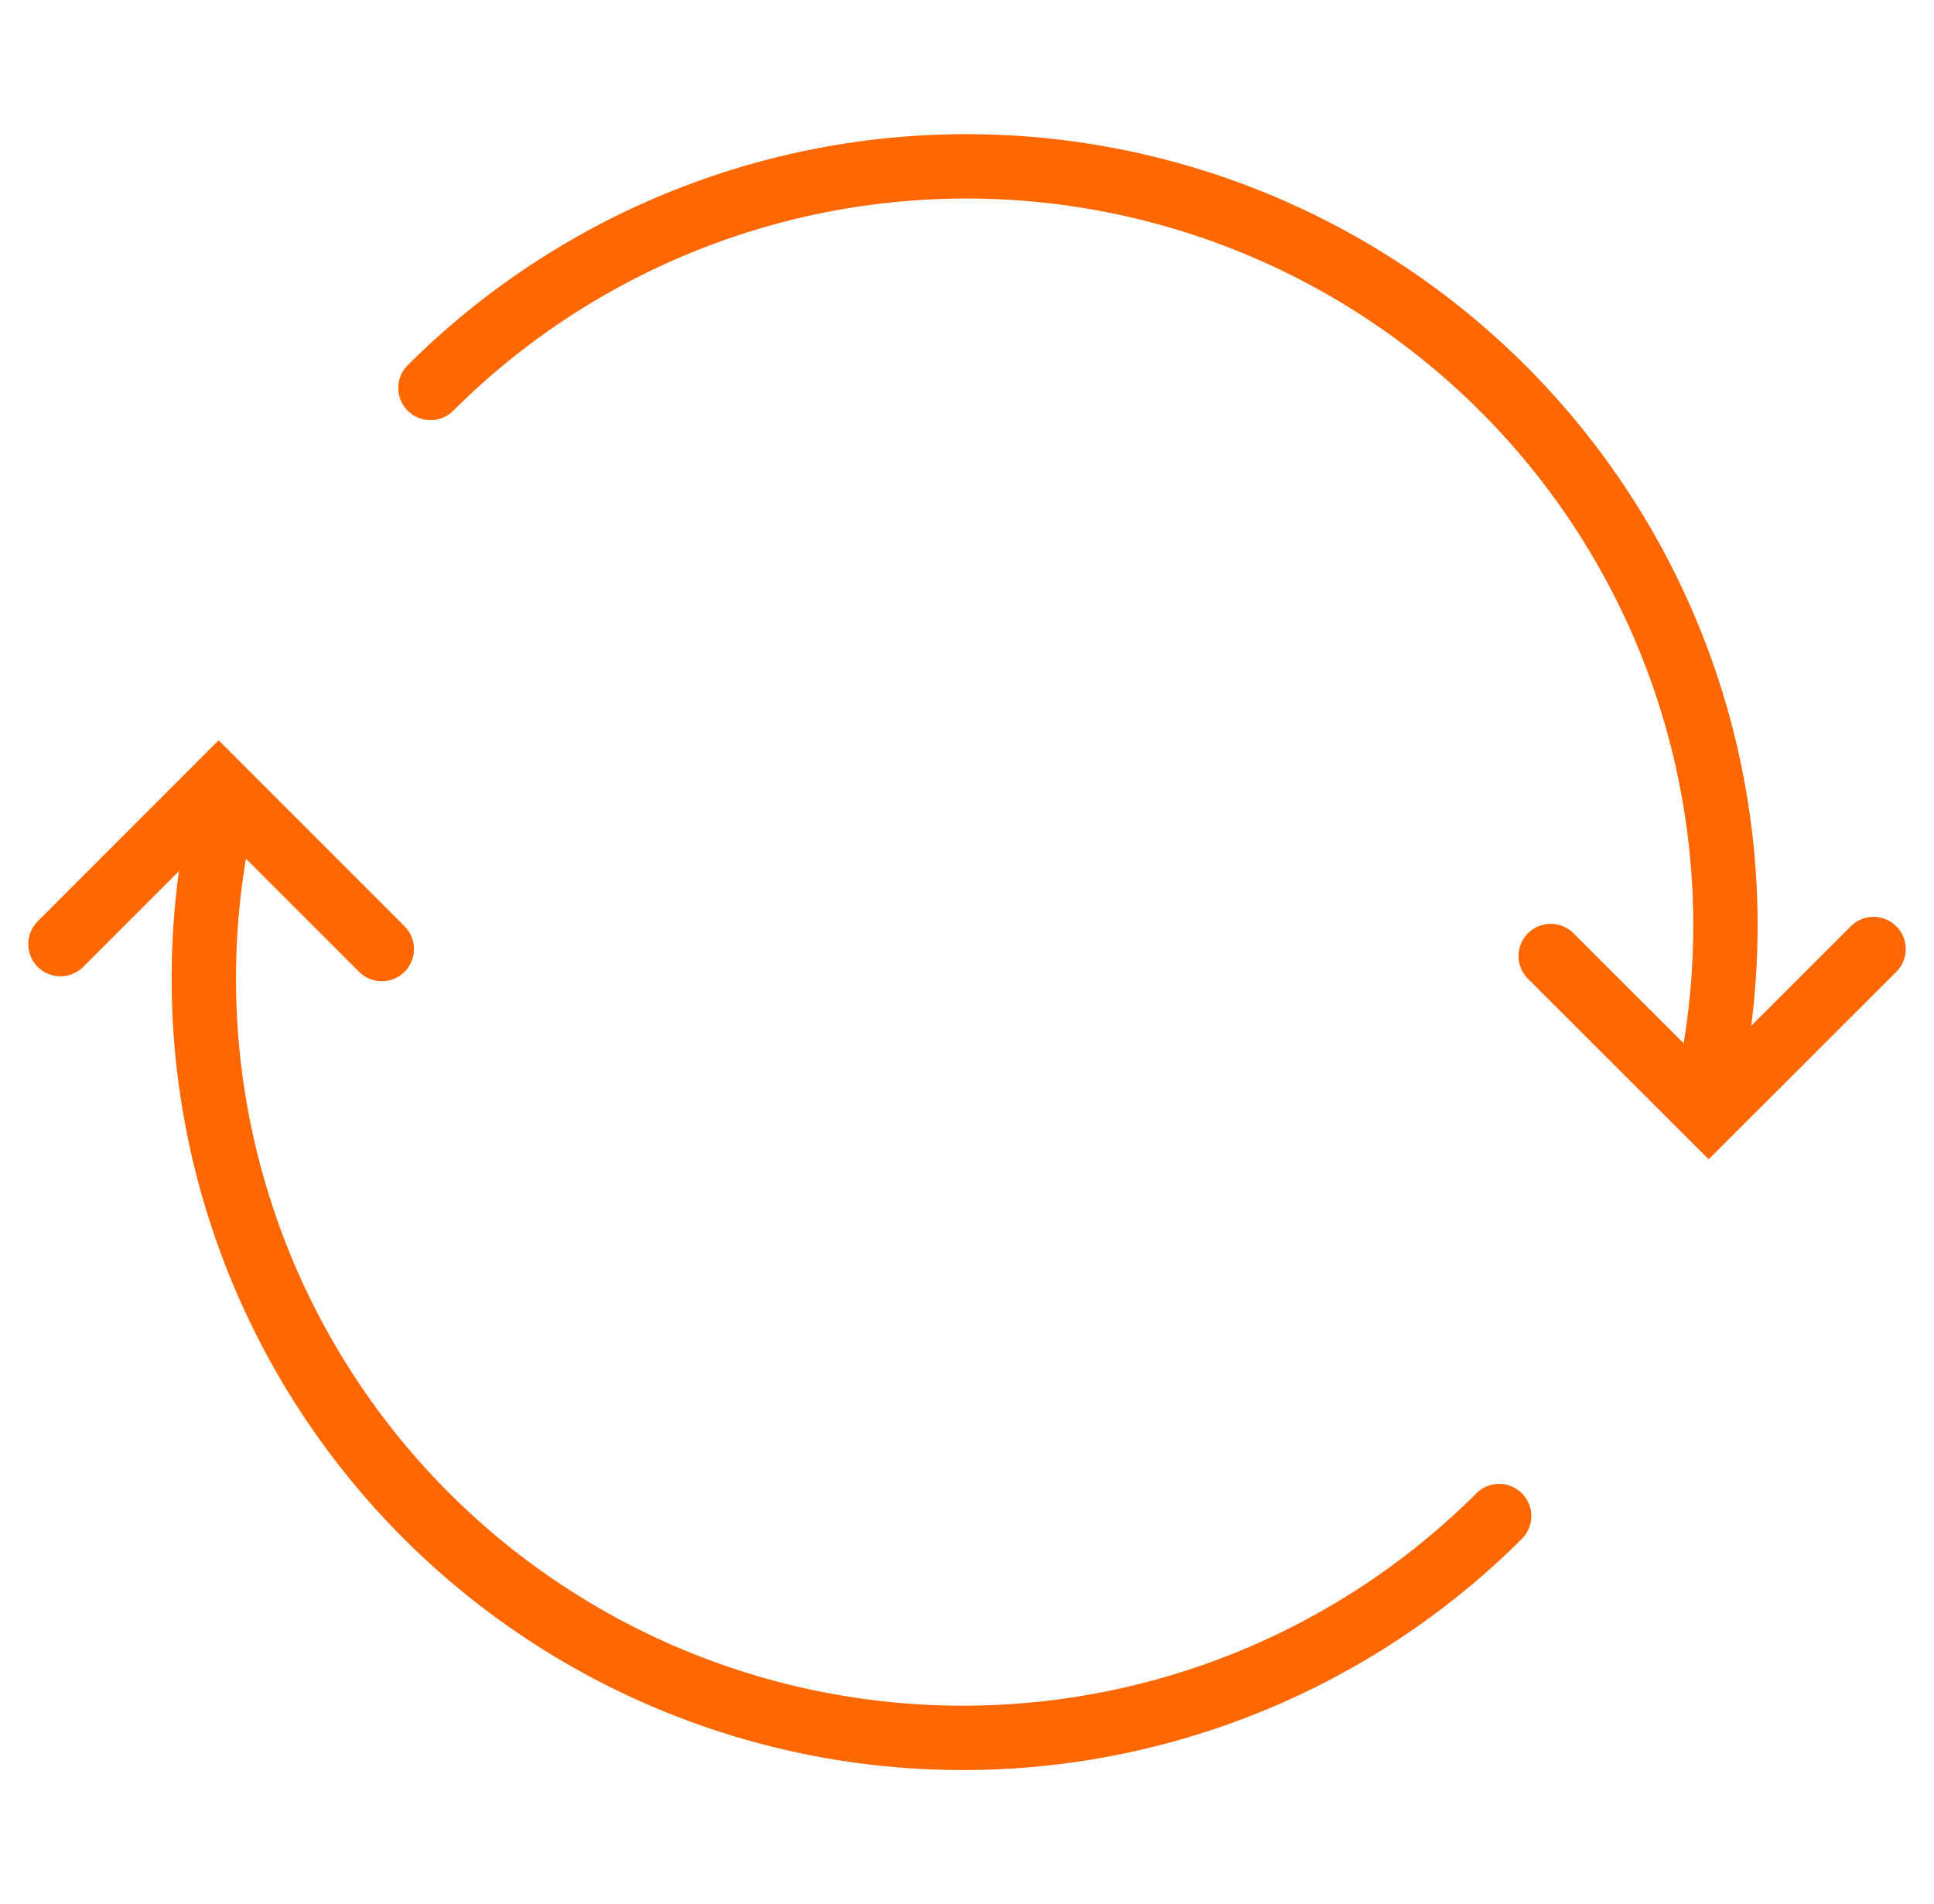
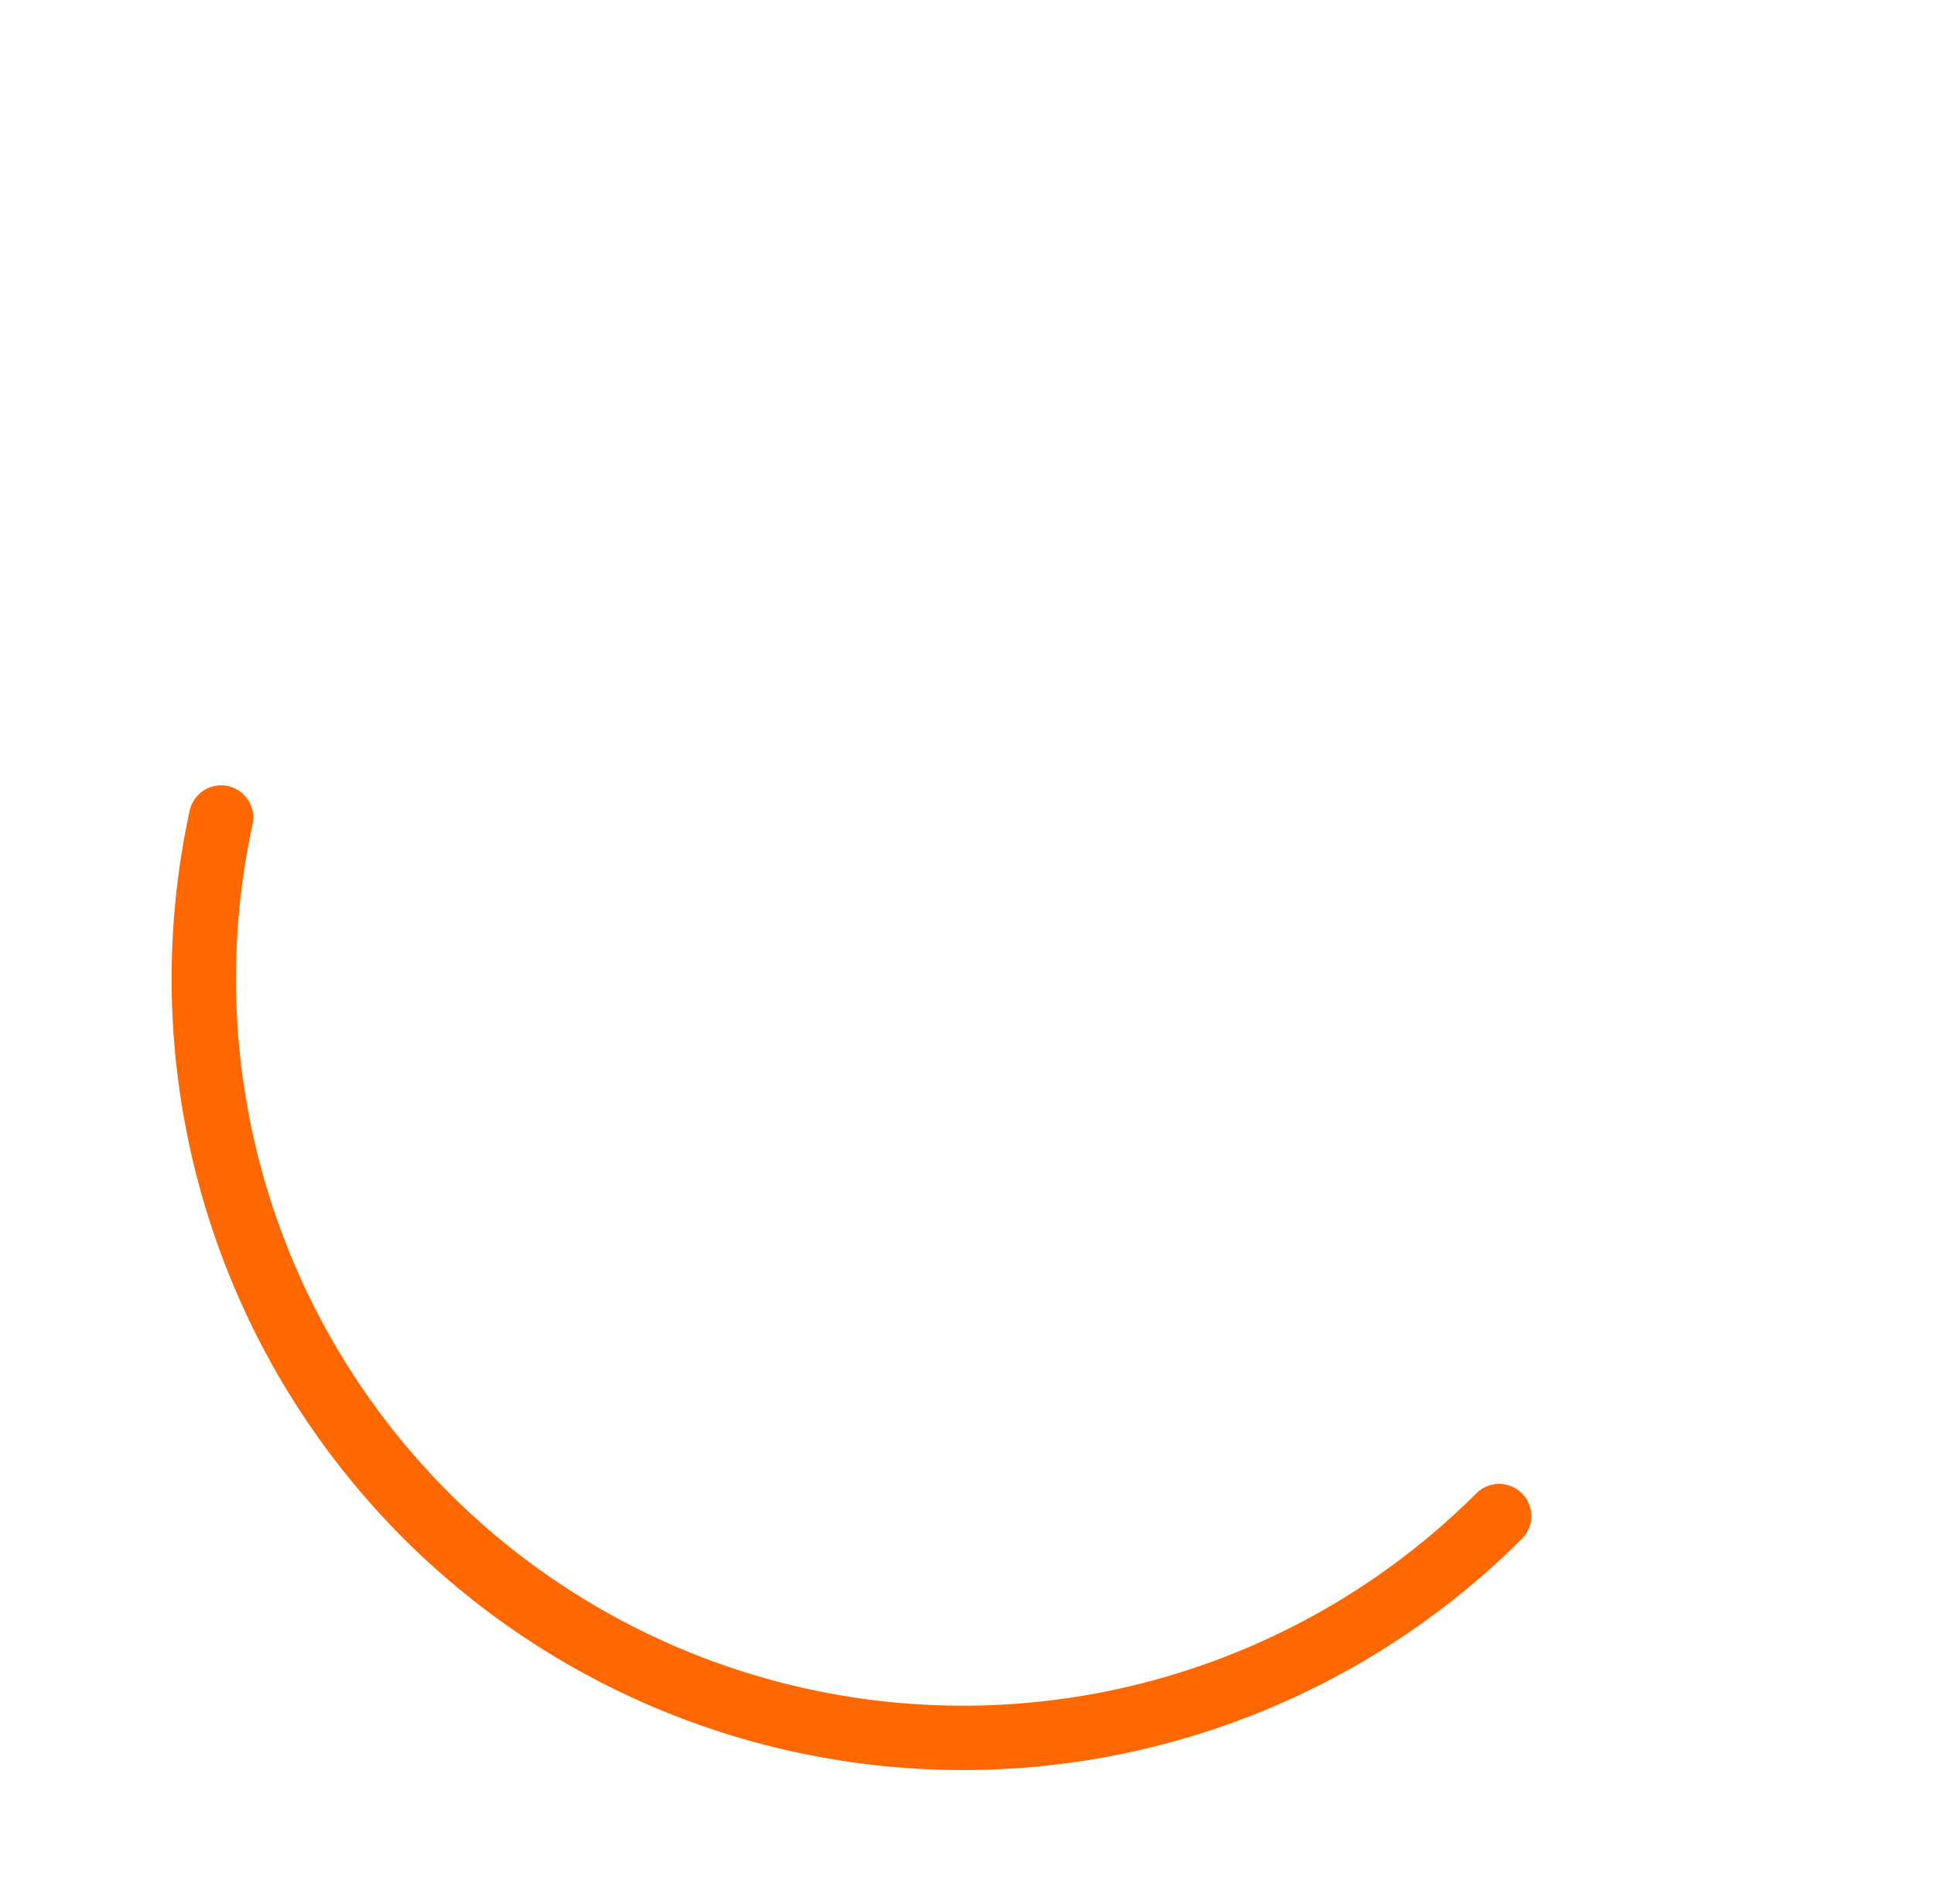
<svg xmlns="http://www.w3.org/2000/svg" viewBox="0 0 325.45 320.4">
  <defs>
    <style>.cls-1,.cls-2{fill:none;}.cls-1{stroke:#ff6700;stroke-linecap:round;stroke-miterlimit:10;stroke-width:10.83px;}</style>
  </defs>
  <title>9</title>
  <g id="Слой_2" data-name="Слой 2">
    <g id="Слой_1-2" data-name="Слой 1">
-       <polyline class="cls-1" points="315.28 159.69 287.53 187.41 260.95 160.86" />
-       <path class="cls-1" d="M72.44,65.28a127.72,127.72,0,0,1,215,117.55" />
-       <polyline class="cls-1" points="10.17 158.86 36.79 132.23 64.25 159.69" />
      <path class="cls-1" d="M252.27,255.1A127.74,127.74,0,0,1,37.21,137.56" />
      <rect class="cls-2" width="325.45" height="320.4" />
    </g>
  </g>
</svg>